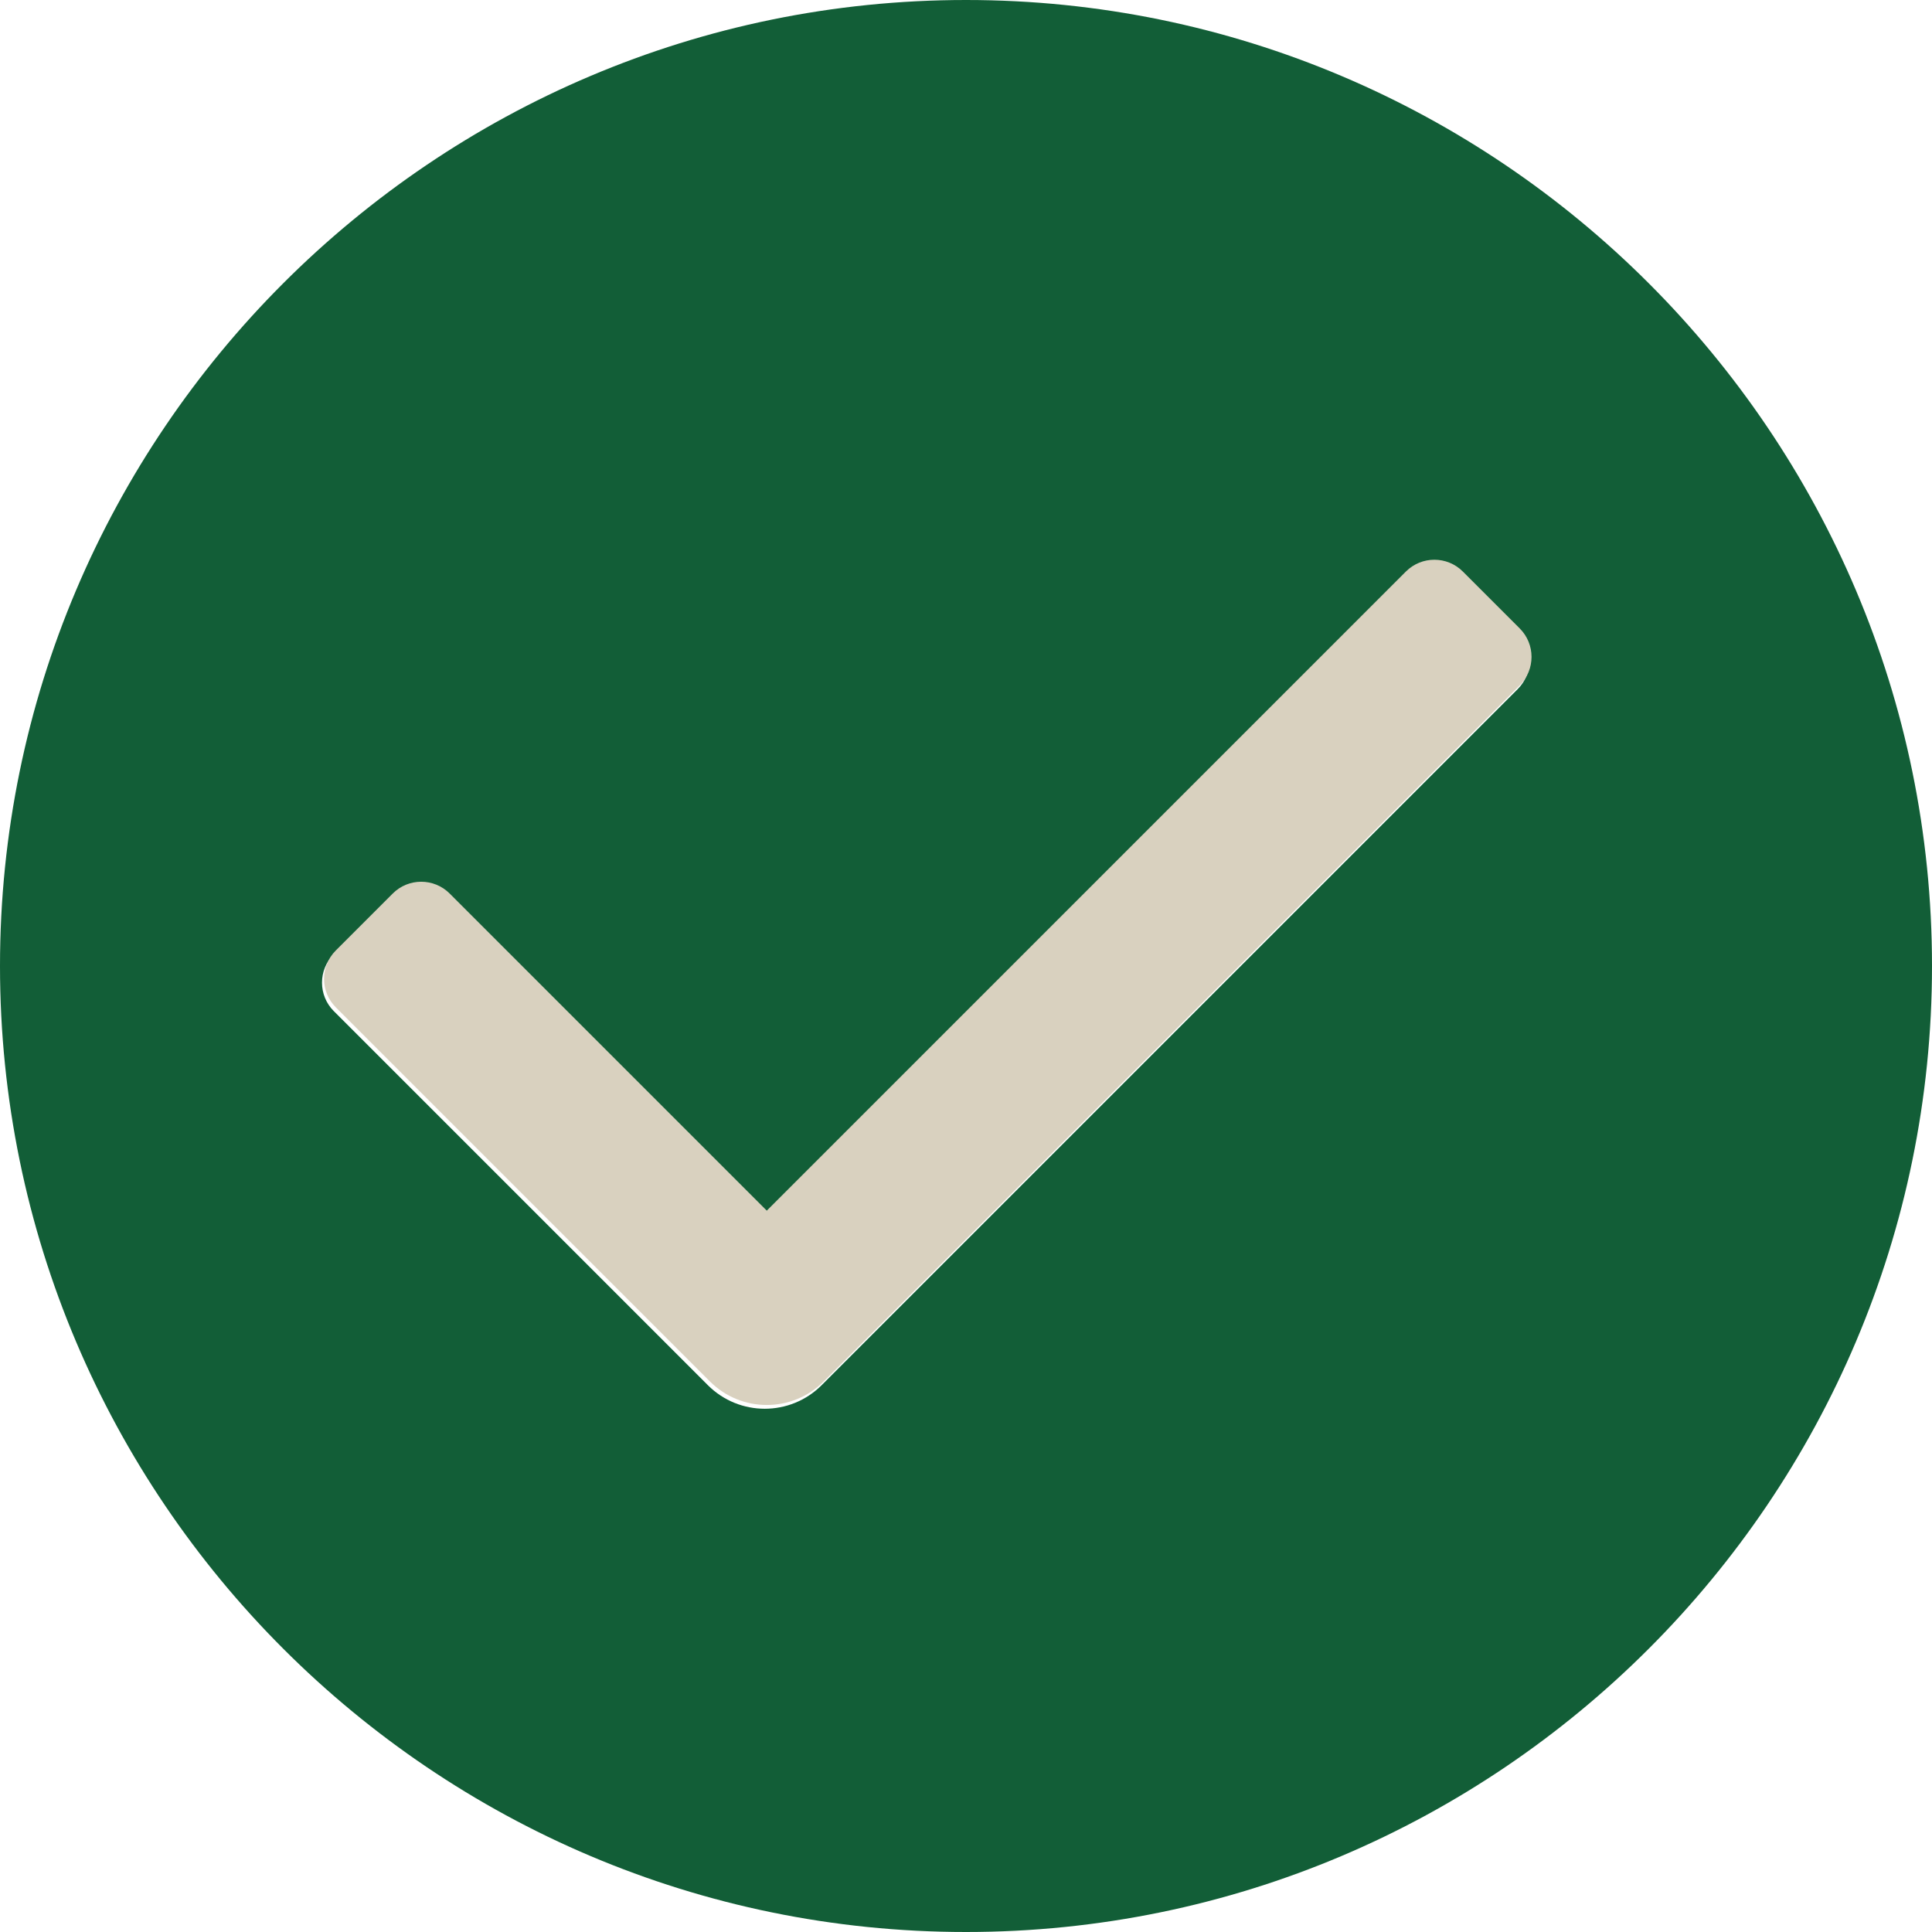
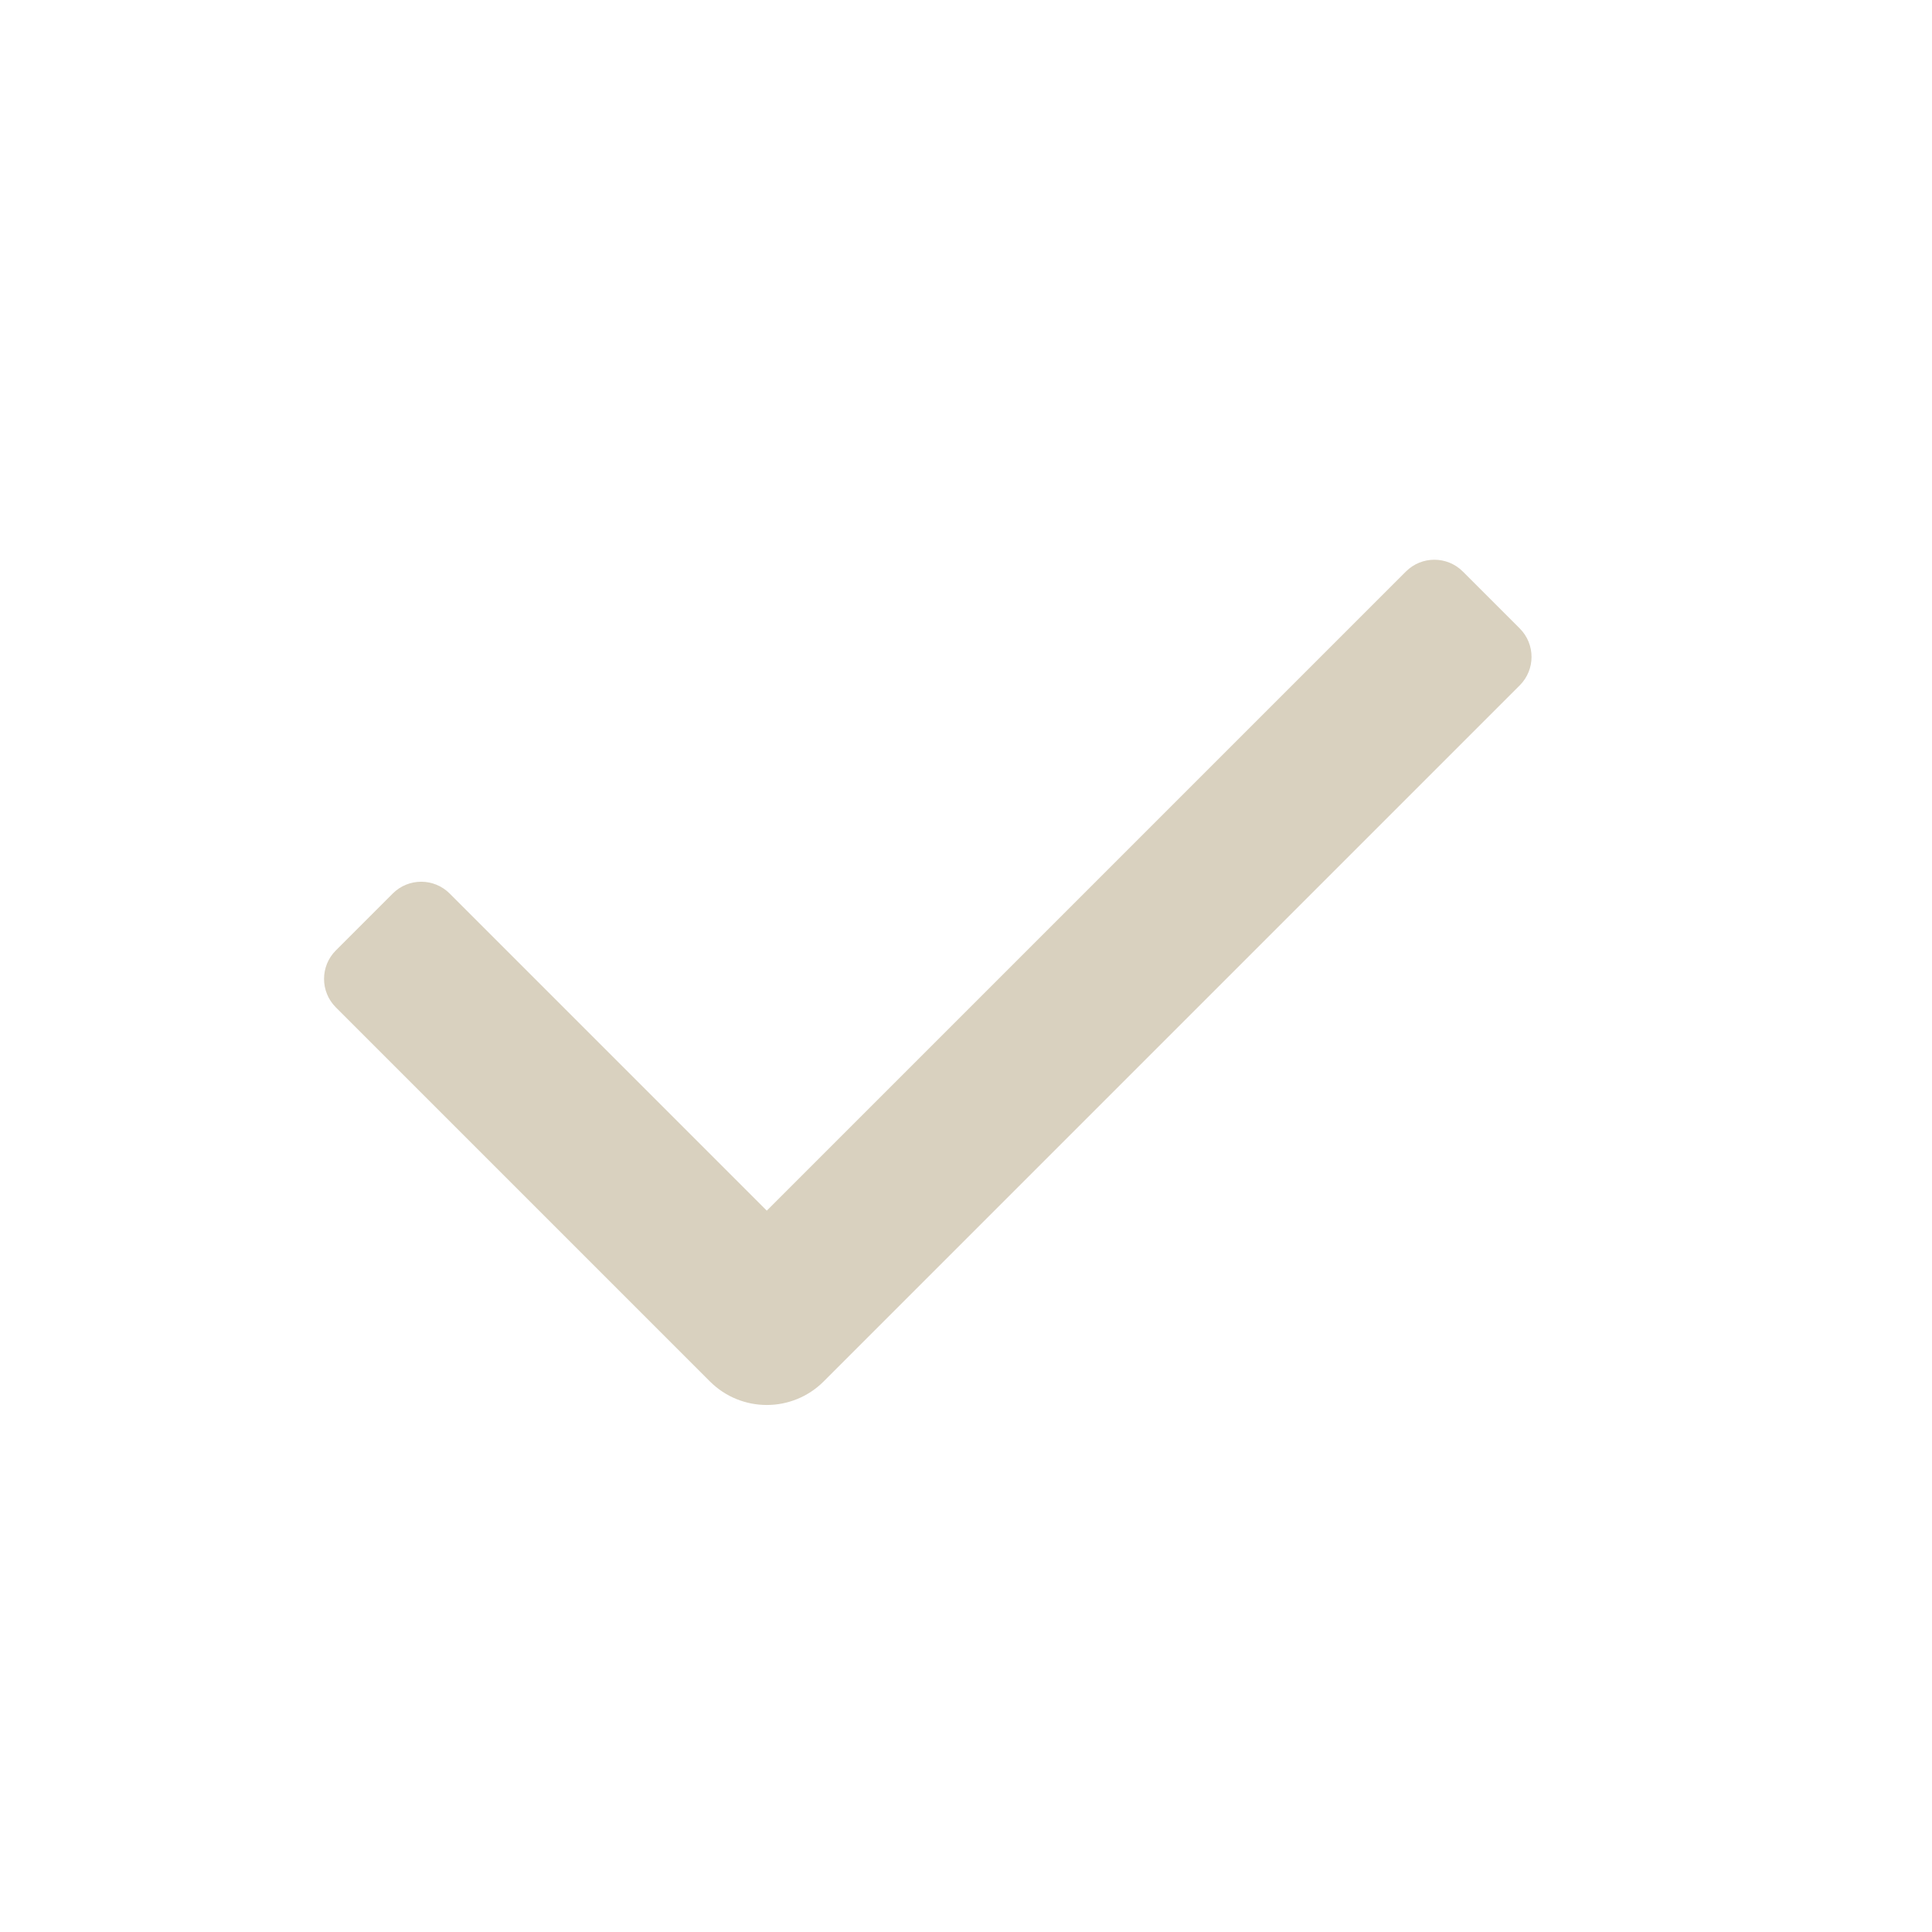
<svg xmlns="http://www.w3.org/2000/svg" width="512" height="512" viewBox="0 0 512 512" fill="none">
-   <path d="M256 0C114.844 0 0 114.844 0 256C0 397.156 114.844 512 256 512C397.156 512 512 397.156 512 256C512 114.844 397.156 0 256 0ZM402.207 182.625L217.75 367.083C213.583 371.25 208.125 373.333 202.667 373.333C197.209 373.333 191.75 371.25 187.584 367.083L88.46 267.958C84.293 263.793 84.293 257.039 88.46 252.873L103.541 237.791C107.708 233.626 114.46 233.626 118.627 237.791L202.667 321.833L372.04 152.458C376.207 148.293 382.959 148.293 387.126 152.458L402.207 167.54C406.374 171.706 406.374 178.46 402.207 182.625Z" fill="#125E37" />
  <path d="M402.747 181.627L218.29 366.085C214.123 370.252 208.665 372.335 203.207 372.335C197.749 372.335 192.29 370.252 188.124 366.085L89 266.96C84.833 262.795 84.833 256.041 89 251.875L104.081 236.793C108.248 232.628 115 232.628 119.167 236.793L203.207 320.835L372.58 151.46C376.747 147.295 383.499 147.295 387.666 151.46L402.747 166.542C406.914 170.708 406.914 177.462 402.747 181.627Z" fill="#D9D1BF" />
</svg>